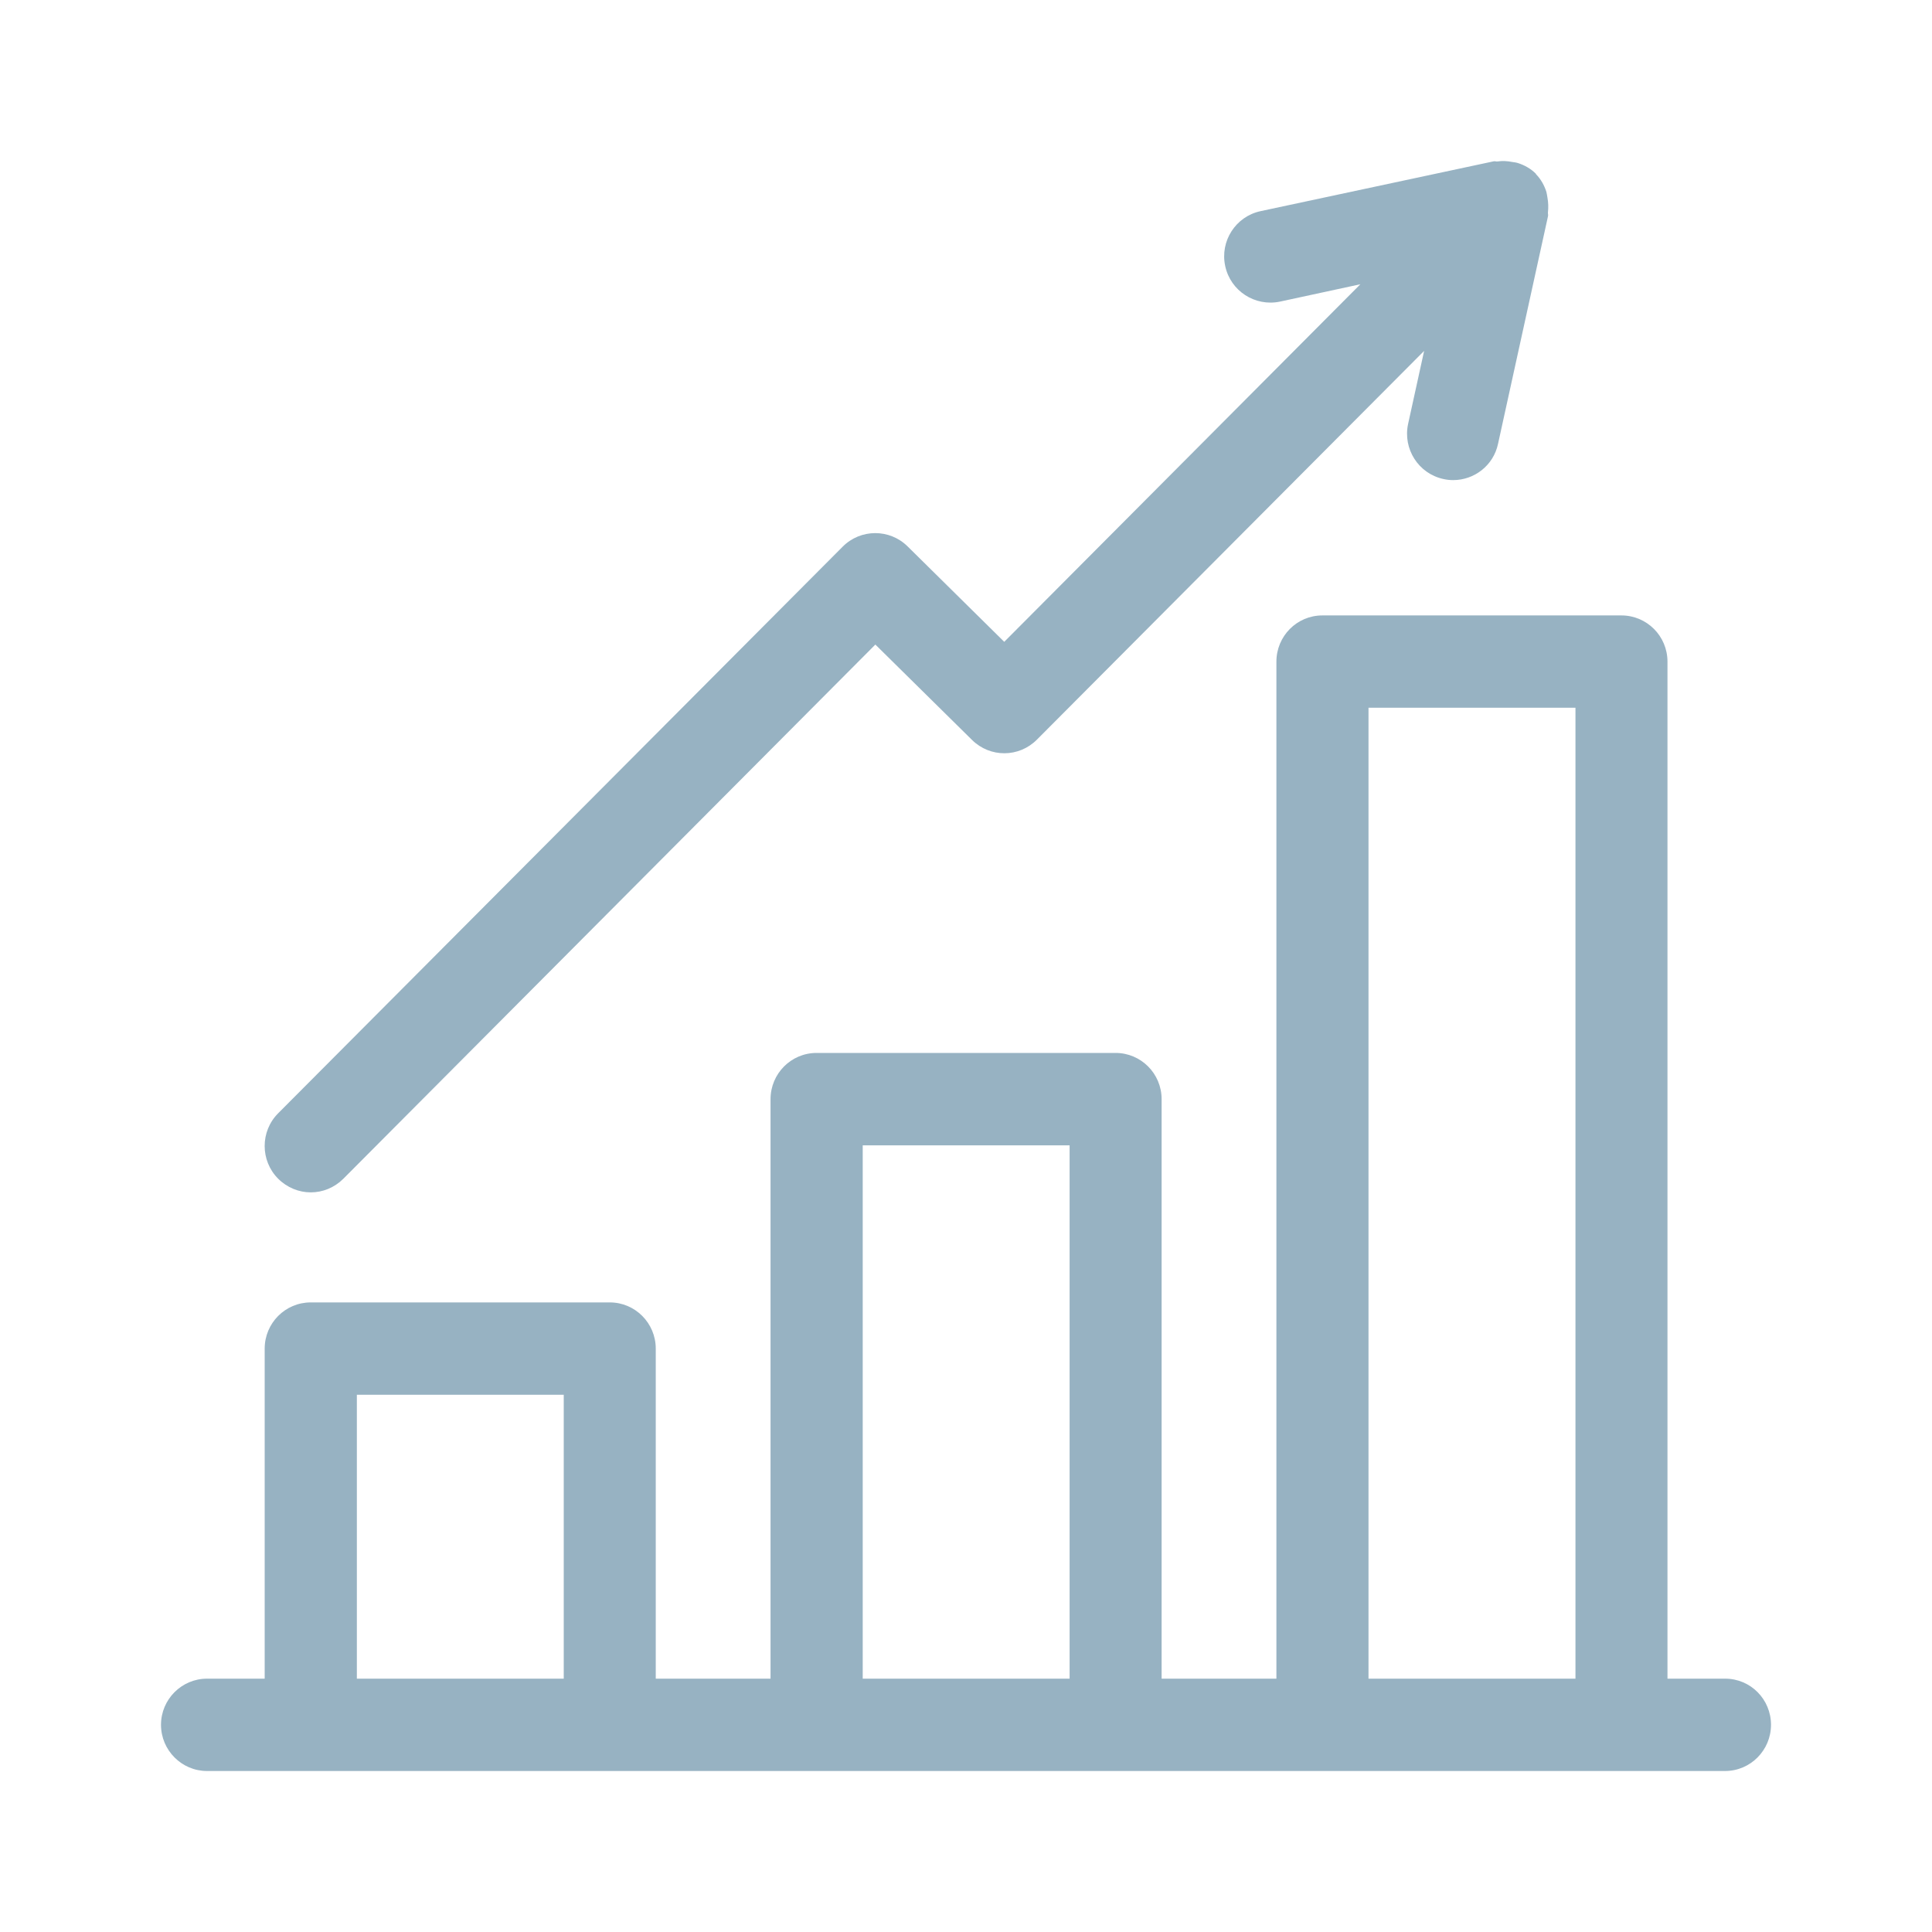
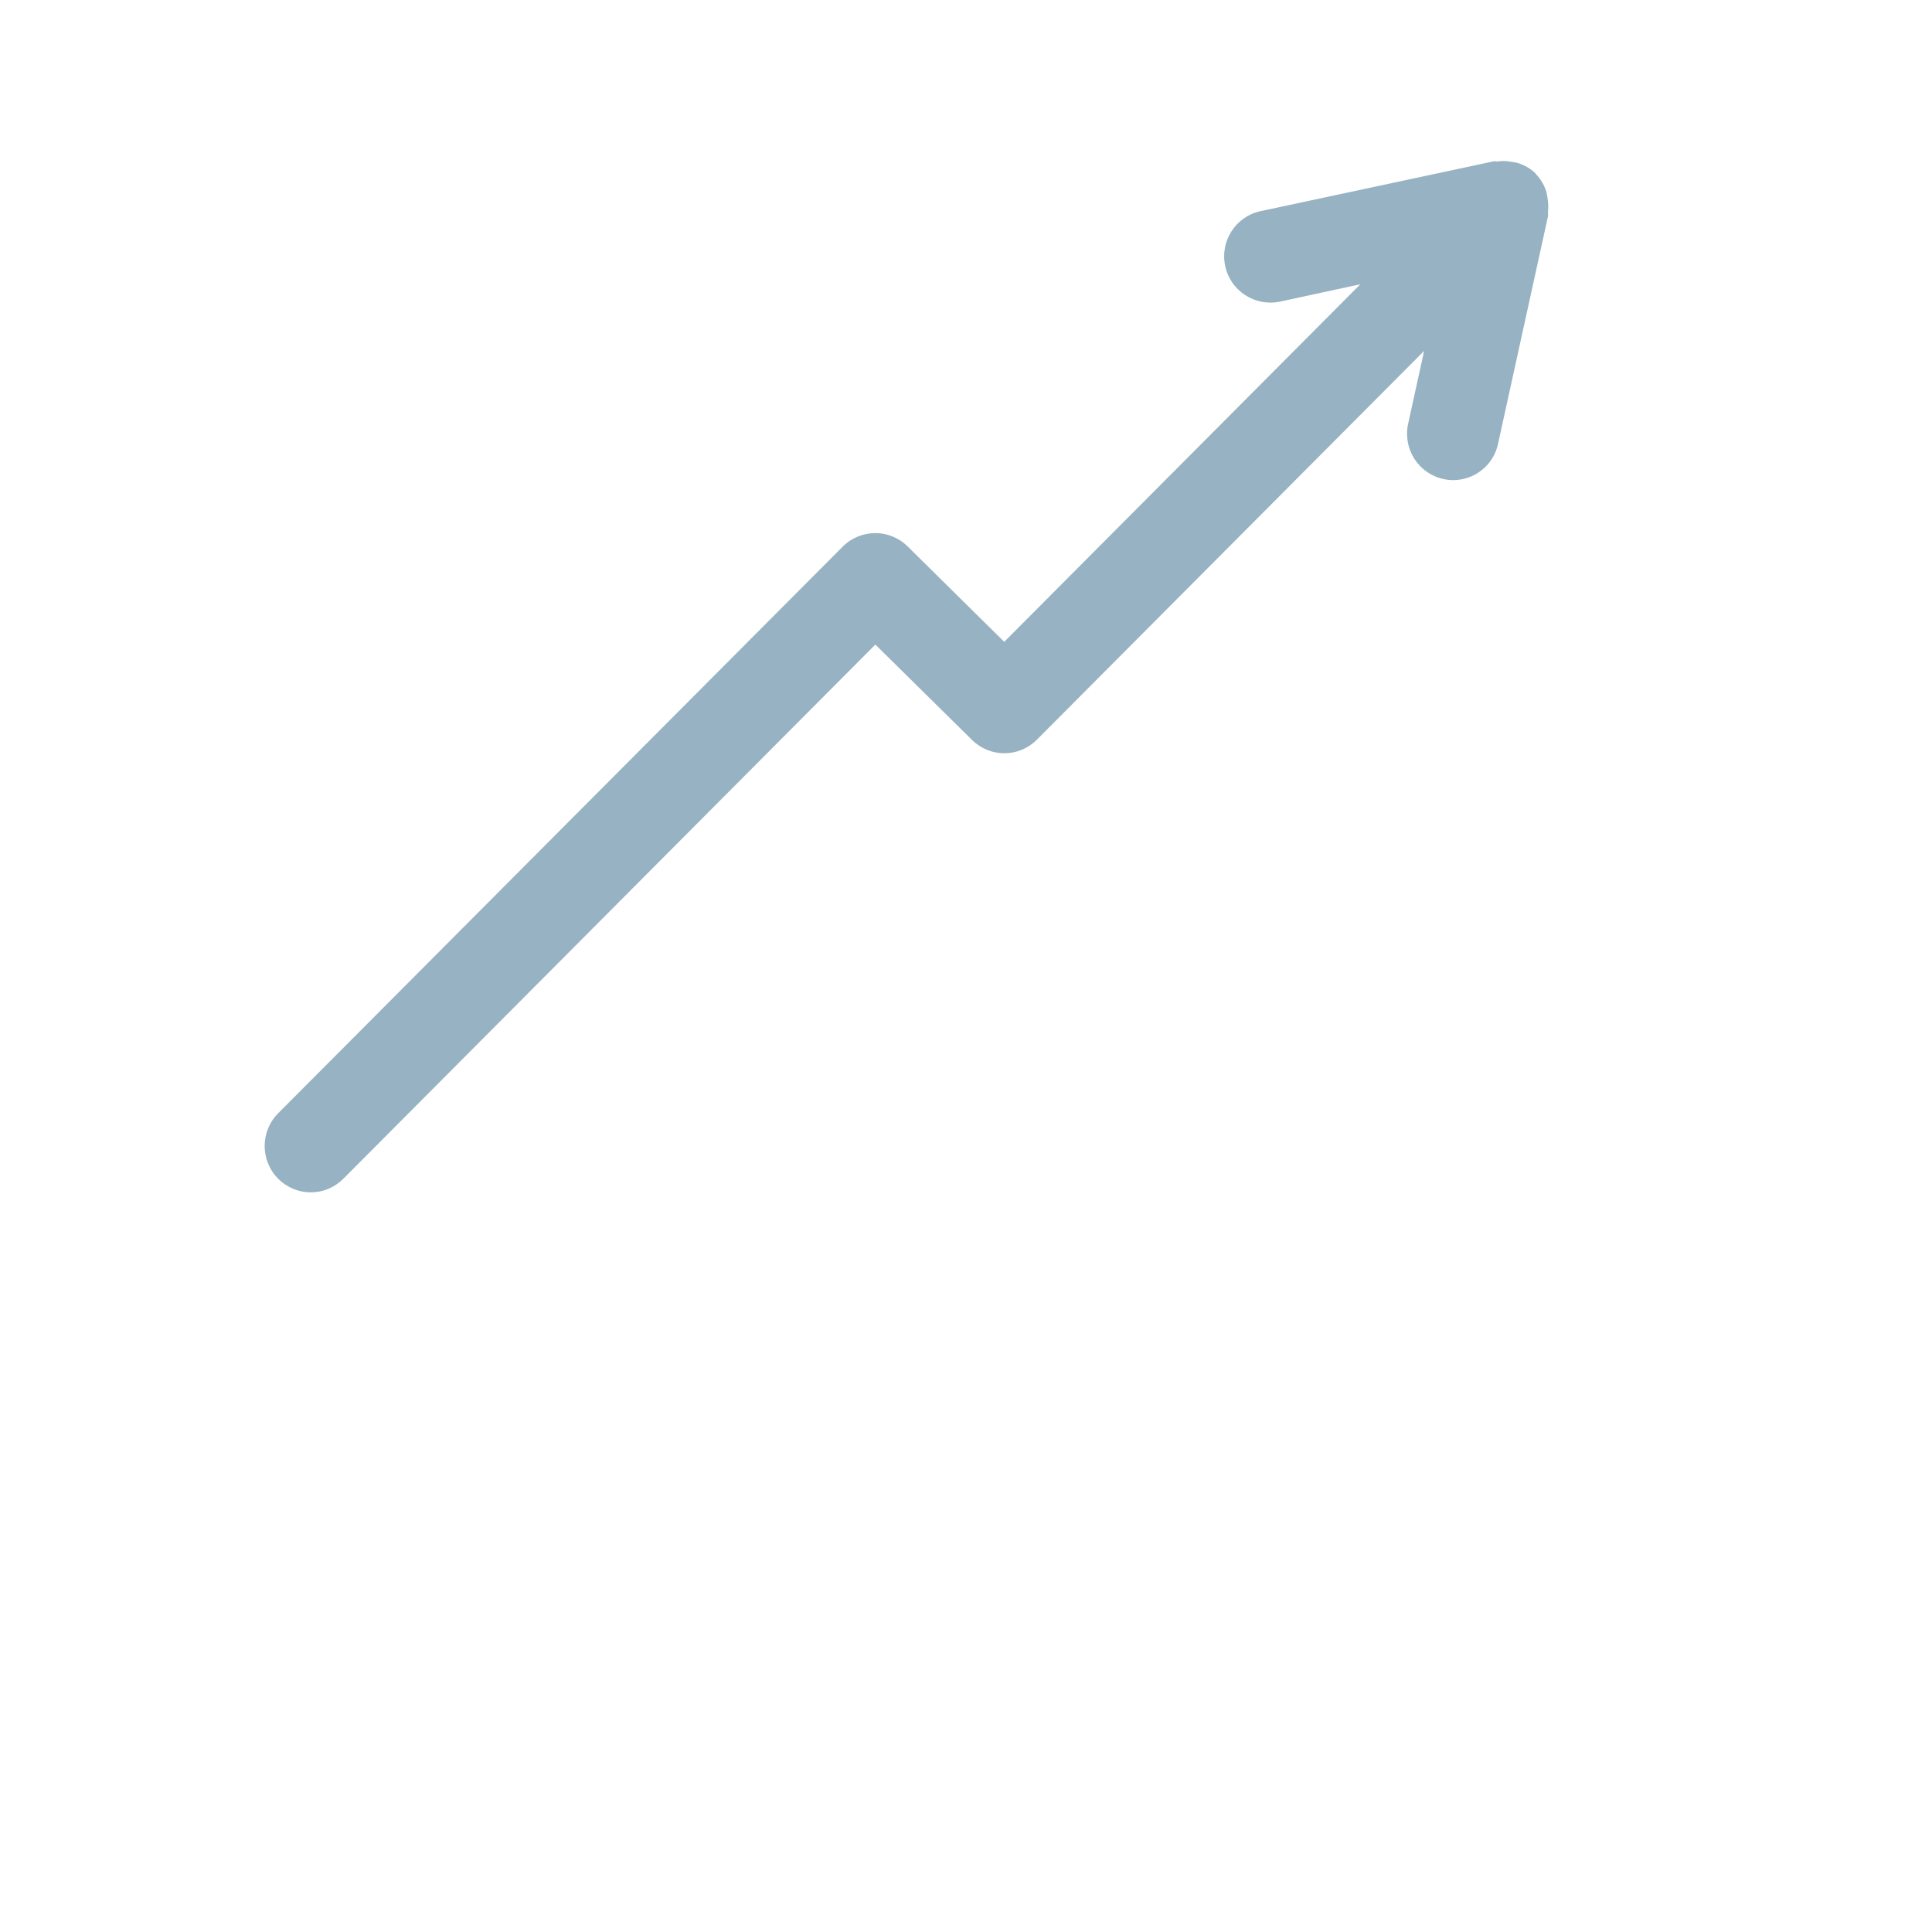
<svg xmlns="http://www.w3.org/2000/svg" width="24" height="24" viewBox="0 0 24 24" fill="none">
-   <path d="M21.431 20.853H20.714V8.219C20.714 7.901 20.457 7.645 20.142 7.645H16.427C16.11 7.645 15.856 7.903 15.856 8.219V20.853H14.43V13.654C14.43 13.336 14.173 13.08 13.859 13.08H10.143C9.827 13.08 9.572 13.338 9.572 13.654V20.853H8.146V16.753C8.146 16.435 7.889 16.179 7.575 16.179H3.86C3.543 16.179 3.288 16.437 3.288 16.753V20.853H2.571C2.257 20.853 2 21.11 2 21.426C2 21.742 2.257 22 2.571 22H21.429C21.745 22 22 21.742 22 21.426C22 21.11 21.747 20.853 21.431 20.853ZM4.433 20.853V17.326H7.003V20.853H4.433ZM10.717 20.853V14.228H13.287V20.853H10.717ZM17 20.853V8.792H19.571V20.853H17Z" fill="#97B2C2" />
  <path d="M3.86 14.812C4.007 14.812 4.152 14.755 4.264 14.644L10.874 8.007L12.075 9.192C12.3 9.414 12.658 9.412 12.881 9.188L17.691 4.359L17.492 5.266C17.425 5.576 17.62 5.882 17.928 5.95C17.97 5.96 18.012 5.964 18.052 5.964C18.315 5.964 18.552 5.782 18.609 5.514L19.23 2.685C19.234 2.669 19.227 2.653 19.229 2.639C19.236 2.577 19.234 2.515 19.223 2.455C19.218 2.429 19.216 2.405 19.209 2.381C19.183 2.302 19.143 2.228 19.081 2.164C19.079 2.162 19.079 2.16 19.079 2.158C19.015 2.094 18.938 2.052 18.858 2.026C18.834 2.018 18.81 2.016 18.785 2.012C18.723 2 18.663 1.996 18.601 2.006C18.585 2.008 18.571 2 18.555 2.004L15.659 2.623C15.35 2.689 15.153 2.995 15.22 3.305C15.286 3.615 15.591 3.811 15.899 3.747L16.899 3.531L12.475 7.973L11.274 6.787C11.051 6.567 10.691 6.567 10.468 6.791L3.455 13.83C3.232 14.054 3.232 14.418 3.455 14.642C3.567 14.754 3.714 14.812 3.86 14.812Z" fill="#97B2C2" />
</svg>